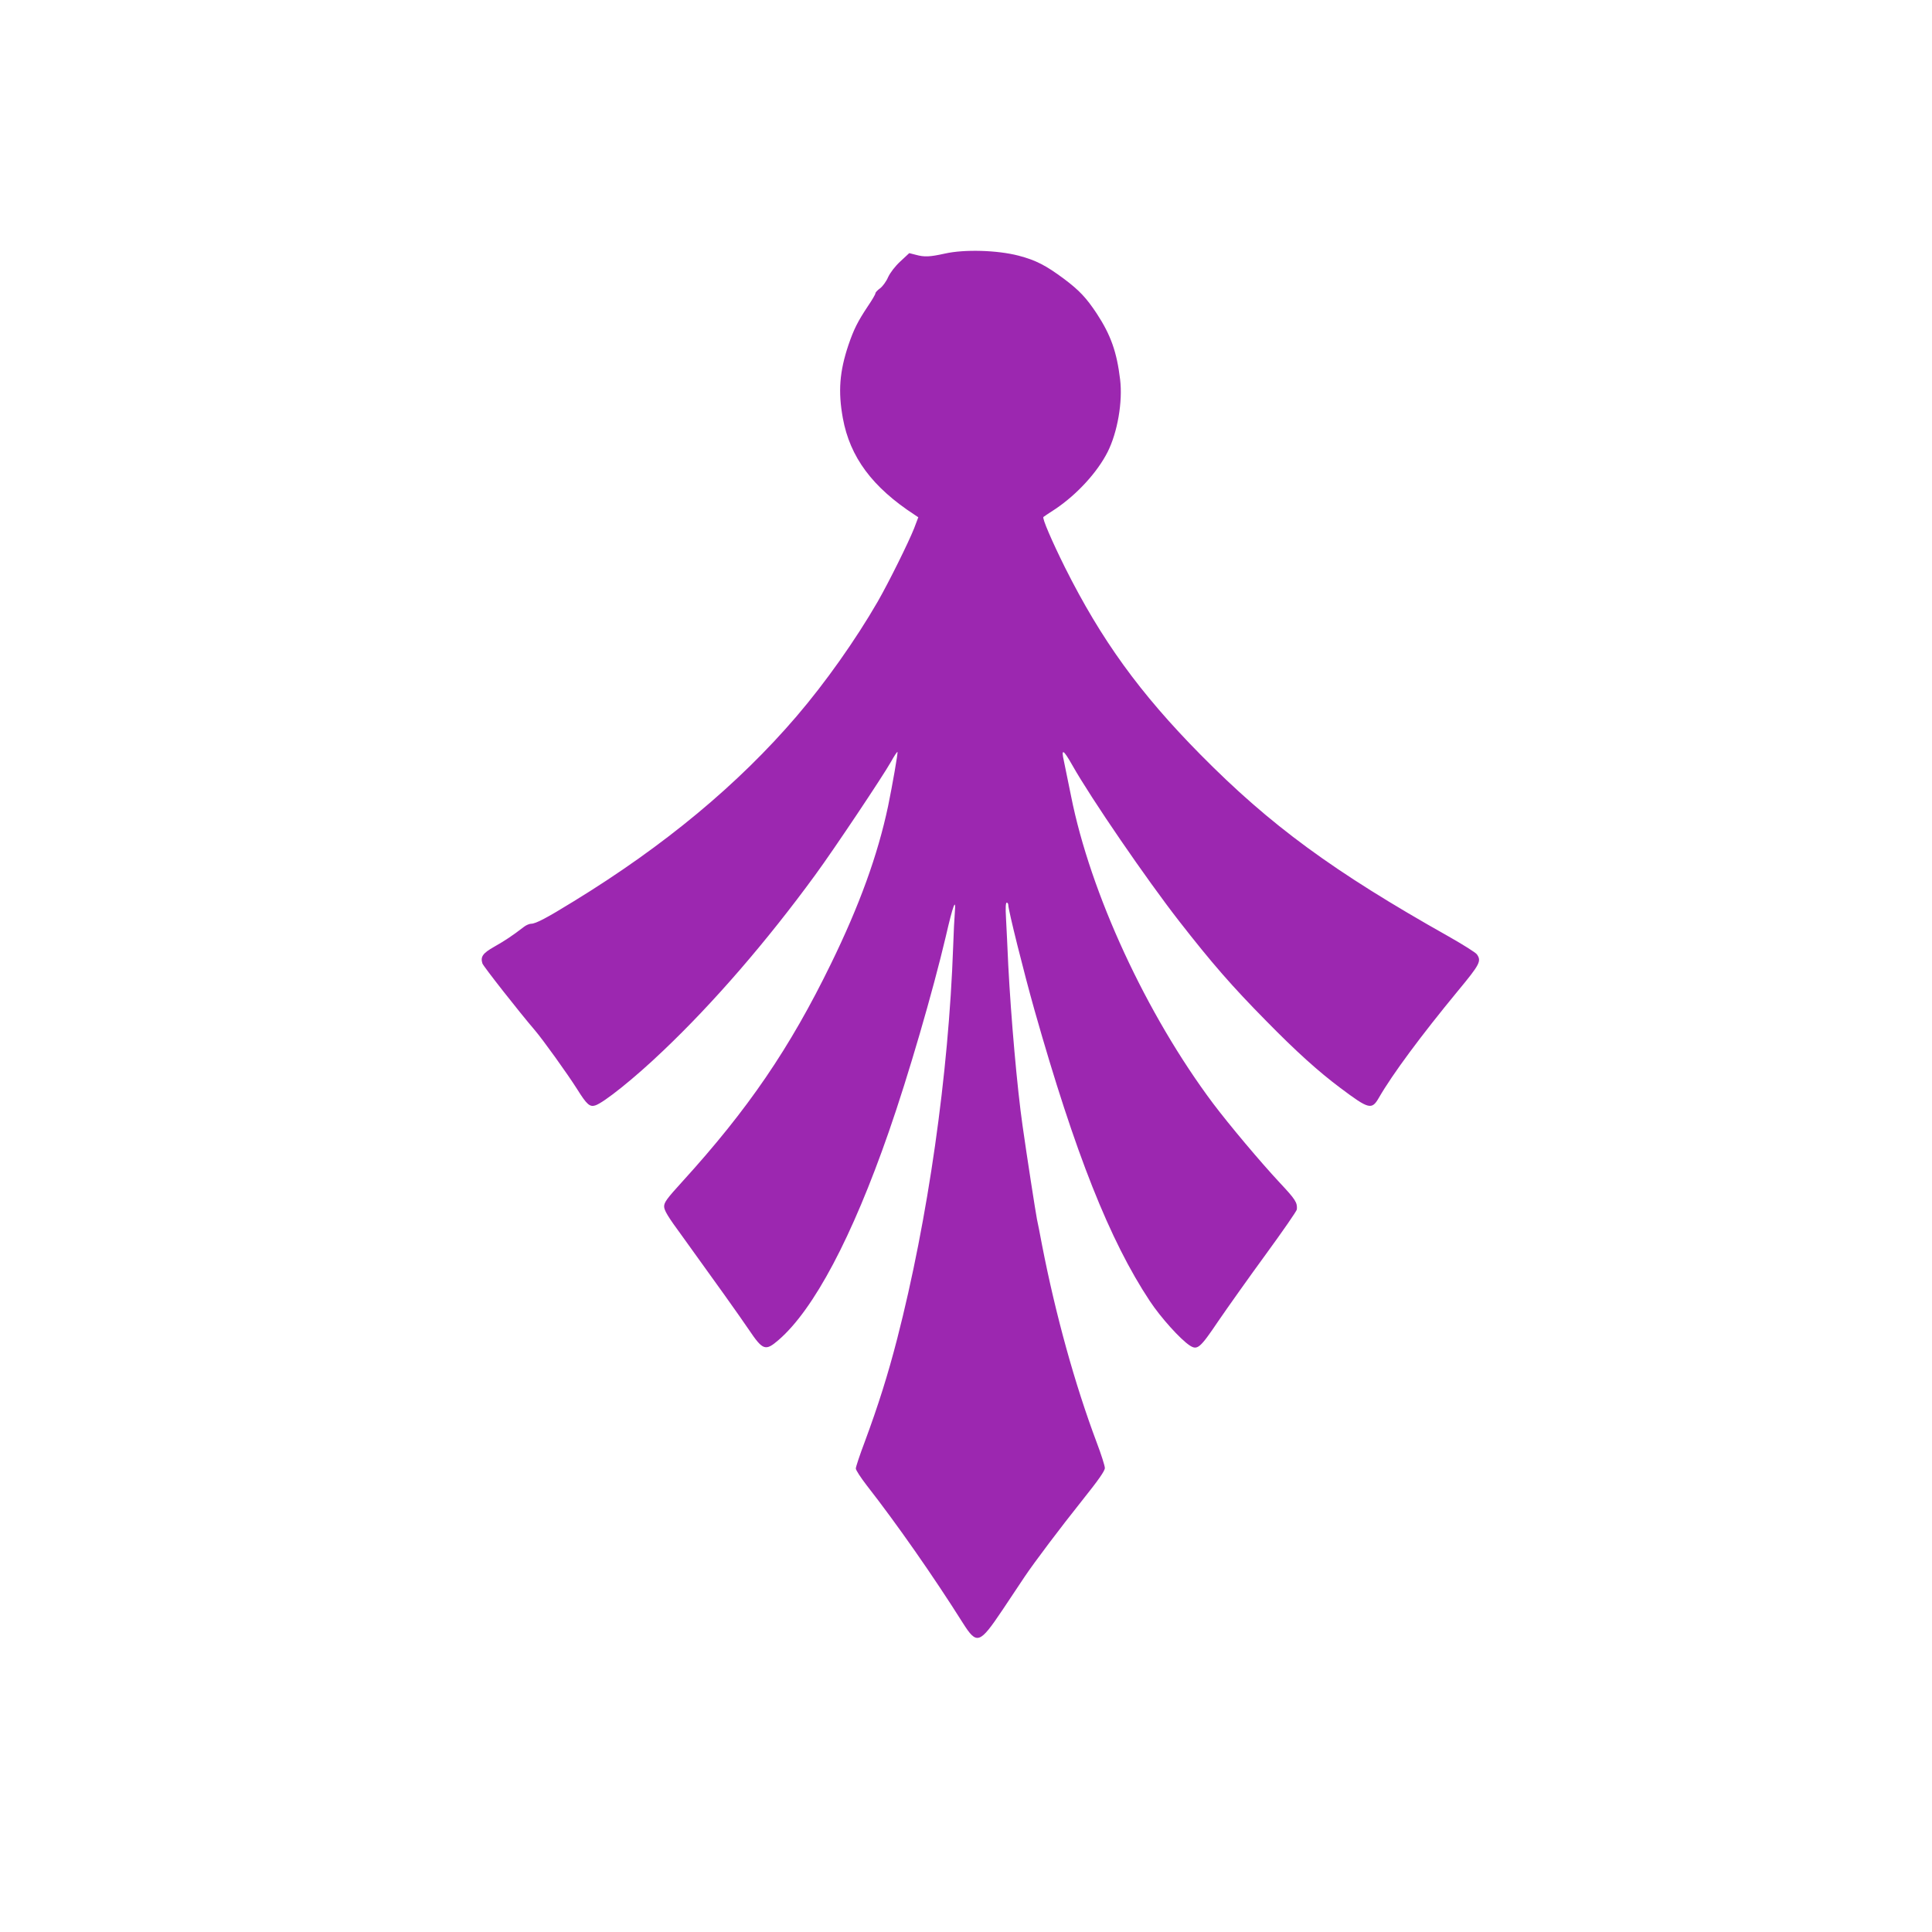
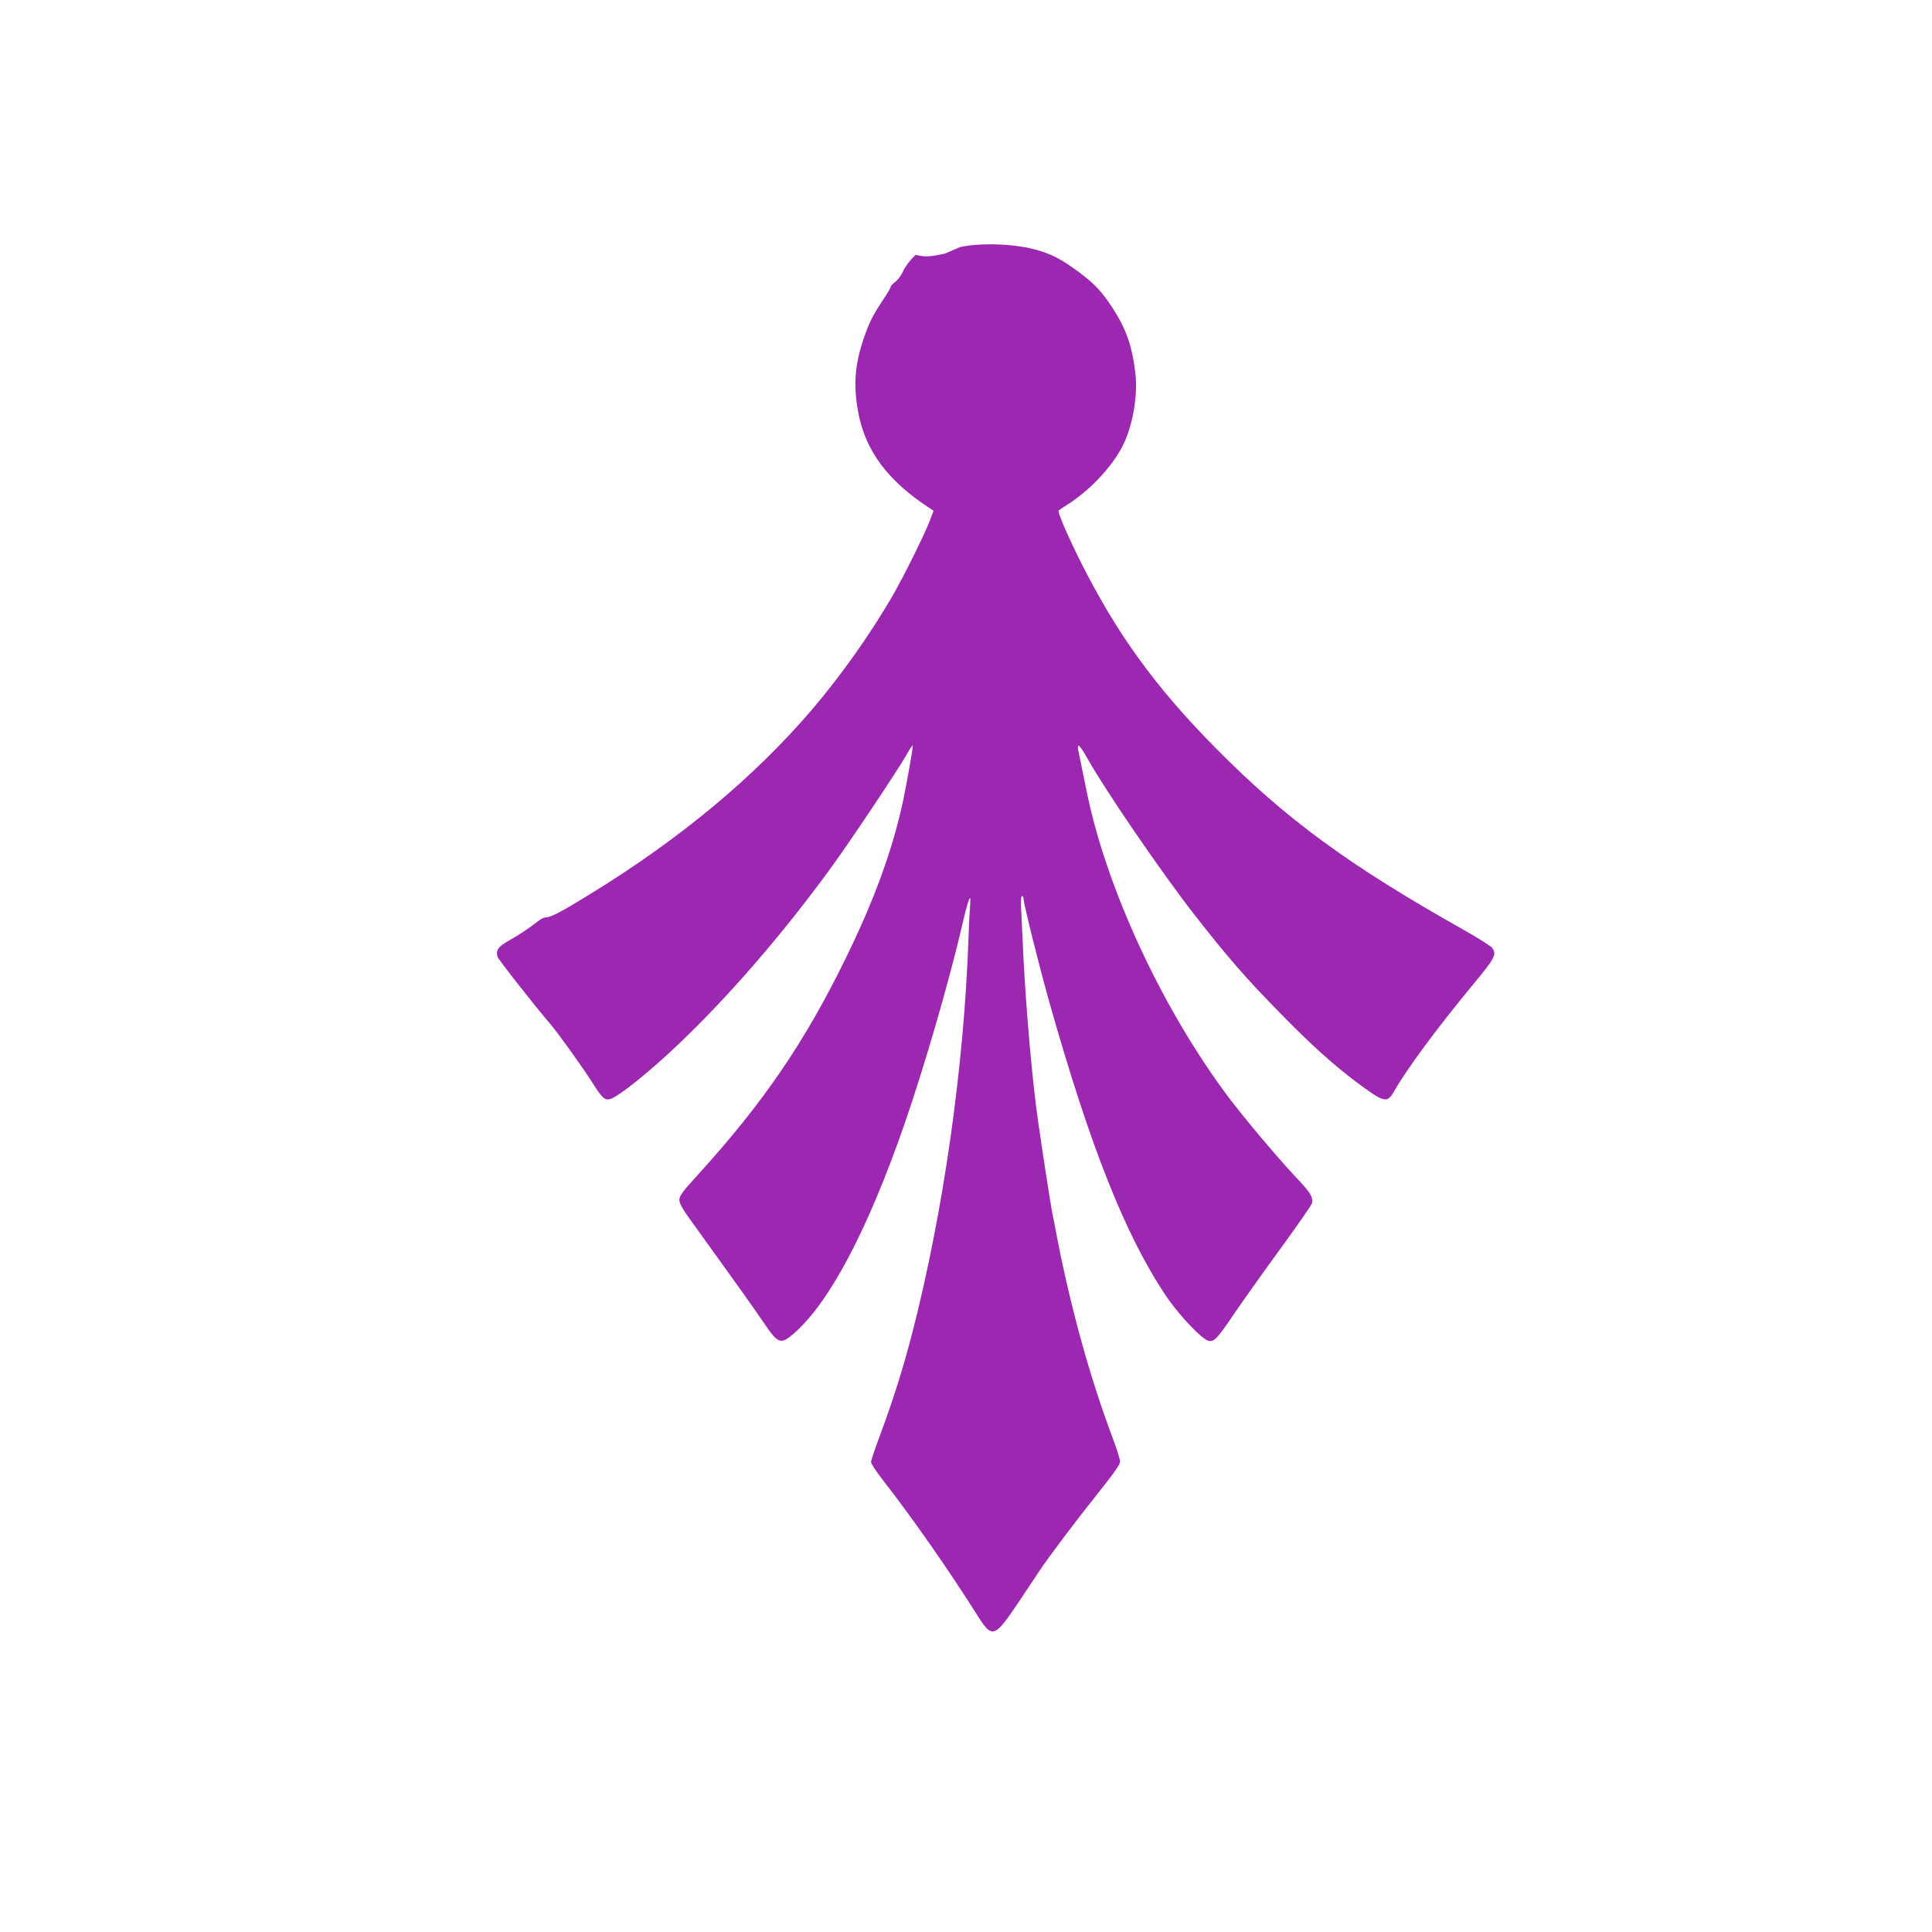
<svg xmlns="http://www.w3.org/2000/svg" version="1.0" width="1280pt" height="1280pt" viewBox="0 0 1280 1280" preserveAspectRatio="xMidYMid meet">
  <g transform="translate(0,1280) scale(0.1,-0.1)" fill="#9c27b0" stroke="none">
-     <path d="M6260 11120 c-100 -22 -135 -24 -193 -8 l-43 11 -58 -54 c-36 -33 -67 -74 -82 -105 -12 -29 -37 -62 -53 -74 -17 -12 -31 -27 -31 -33 0 -7 -23 -46 -51 -87 -67 -101 -92 -151 -128 -256 -59 -176 -69 -308 -37 -484 47 -258 195 -458 476 -641 l24 -16 -28 -74 c-37 -93 -166 -354 -241 -485 -148 -256 -347 -537 -537 -759 -386 -451 -877 -859 -1478 -1227 -180 -111 -251 -148 -281 -148 -11 0 -33 -9 -47 -20 -79 -61 -130 -94 -197 -132 -76 -43 -93 -66 -79 -111 6 -19 245 -323 347 -442 54 -63 217 -290 282 -393 62 -99 82 -117 118 -106 56 17 262 182 450 362 334 317 689 728 1008 1165 126 172 449 656 502 750 21 38 40 67 43 65 4 -5 -34 -222 -62 -358 -69 -326 -190 -659 -379 -1046 -273 -560 -549 -964 -984 -1442 -103 -113 -121 -138 -121 -165 0 -26 25 -68 120 -197 213 -295 376 -523 441 -619 93 -138 110 -144 197 -69 234 202 488 682 730 1378 130 373 293 934 378 1295 48 209 69 265 60 160 -3 -33 -8 -134 -11 -225 -30 -849 -167 -1807 -371 -2600 -61 -237 -126 -443 -215 -683 -33 -87 -59 -166 -59 -176 0 -11 33 -61 73 -113 197 -252 441 -601 637 -912 92 -145 110 -138 262 88 62 93 128 192 146 219 65 97 237 325 383 508 107 134 149 194 149 213 0 14 -24 90 -54 169 -145 386 -272 845 -362 1307 -13 69 -28 147 -34 173 -9 46 -67 418 -95 617 -36 249 -77 719 -95 1065 -5 116 -12 256 -15 313 -4 67 -2 102 5 102 5 0 10 -7 10 -15 0 -34 104 -450 174 -698 269 -949 498 -1526 764 -1927 72 -109 202 -253 264 -294 51 -33 68 -19 190 162 63 92 205 292 316 444 111 152 203 285 204 295 4 46 -9 66 -114 178 -127 136 -336 385 -440 523 -443 591 -814 1394 -942 2038 -20 99 -41 202 -47 230 -20 88 -5 81 55 -25 124 -220 493 -758 709 -1035 216 -277 349 -430 576 -660 199 -203 347 -336 490 -443 192 -144 209 -148 257 -65 90 156 279 411 523 707 146 176 157 198 126 242 -8 12 -93 65 -188 119 -764 430 -1181 736 -1644 1205 -402 407 -657 760 -897 1239 -86 173 -153 328 -143 335 1 1 37 26 81 54 142 96 276 242 344 376 66 131 101 334 83 481 -22 183 -62 295 -155 437 -69 104 -115 153 -216 229 -121 90 -187 124 -301 154 -142 37 -361 43 -489 14z" />
+     <path d="M6260 11120 c-100 -22 -135 -24 -193 -8 c-36 -33 -67 -74 -82 -105 -12 -29 -37 -62 -53 -74 -17 -12 -31 -27 -31 -33 0 -7 -23 -46 -51 -87 -67 -101 -92 -151 -128 -256 -59 -176 -69 -308 -37 -484 47 -258 195 -458 476 -641 l24 -16 -28 -74 c-37 -93 -166 -354 -241 -485 -148 -256 -347 -537 -537 -759 -386 -451 -877 -859 -1478 -1227 -180 -111 -251 -148 -281 -148 -11 0 -33 -9 -47 -20 -79 -61 -130 -94 -197 -132 -76 -43 -93 -66 -79 -111 6 -19 245 -323 347 -442 54 -63 217 -290 282 -393 62 -99 82 -117 118 -106 56 17 262 182 450 362 334 317 689 728 1008 1165 126 172 449 656 502 750 21 38 40 67 43 65 4 -5 -34 -222 -62 -358 -69 -326 -190 -659 -379 -1046 -273 -560 -549 -964 -984 -1442 -103 -113 -121 -138 -121 -165 0 -26 25 -68 120 -197 213 -295 376 -523 441 -619 93 -138 110 -144 197 -69 234 202 488 682 730 1378 130 373 293 934 378 1295 48 209 69 265 60 160 -3 -33 -8 -134 -11 -225 -30 -849 -167 -1807 -371 -2600 -61 -237 -126 -443 -215 -683 -33 -87 -59 -166 -59 -176 0 -11 33 -61 73 -113 197 -252 441 -601 637 -912 92 -145 110 -138 262 88 62 93 128 192 146 219 65 97 237 325 383 508 107 134 149 194 149 213 0 14 -24 90 -54 169 -145 386 -272 845 -362 1307 -13 69 -28 147 -34 173 -9 46 -67 418 -95 617 -36 249 -77 719 -95 1065 -5 116 -12 256 -15 313 -4 67 -2 102 5 102 5 0 10 -7 10 -15 0 -34 104 -450 174 -698 269 -949 498 -1526 764 -1927 72 -109 202 -253 264 -294 51 -33 68 -19 190 162 63 92 205 292 316 444 111 152 203 285 204 295 4 46 -9 66 -114 178 -127 136 -336 385 -440 523 -443 591 -814 1394 -942 2038 -20 99 -41 202 -47 230 -20 88 -5 81 55 -25 124 -220 493 -758 709 -1035 216 -277 349 -430 576 -660 199 -203 347 -336 490 -443 192 -144 209 -148 257 -65 90 156 279 411 523 707 146 176 157 198 126 242 -8 12 -93 65 -188 119 -764 430 -1181 736 -1644 1205 -402 407 -657 760 -897 1239 -86 173 -153 328 -143 335 1 1 37 26 81 54 142 96 276 242 344 376 66 131 101 334 83 481 -22 183 -62 295 -155 437 -69 104 -115 153 -216 229 -121 90 -187 124 -301 154 -142 37 -361 43 -489 14z" />
  </g>
</svg>